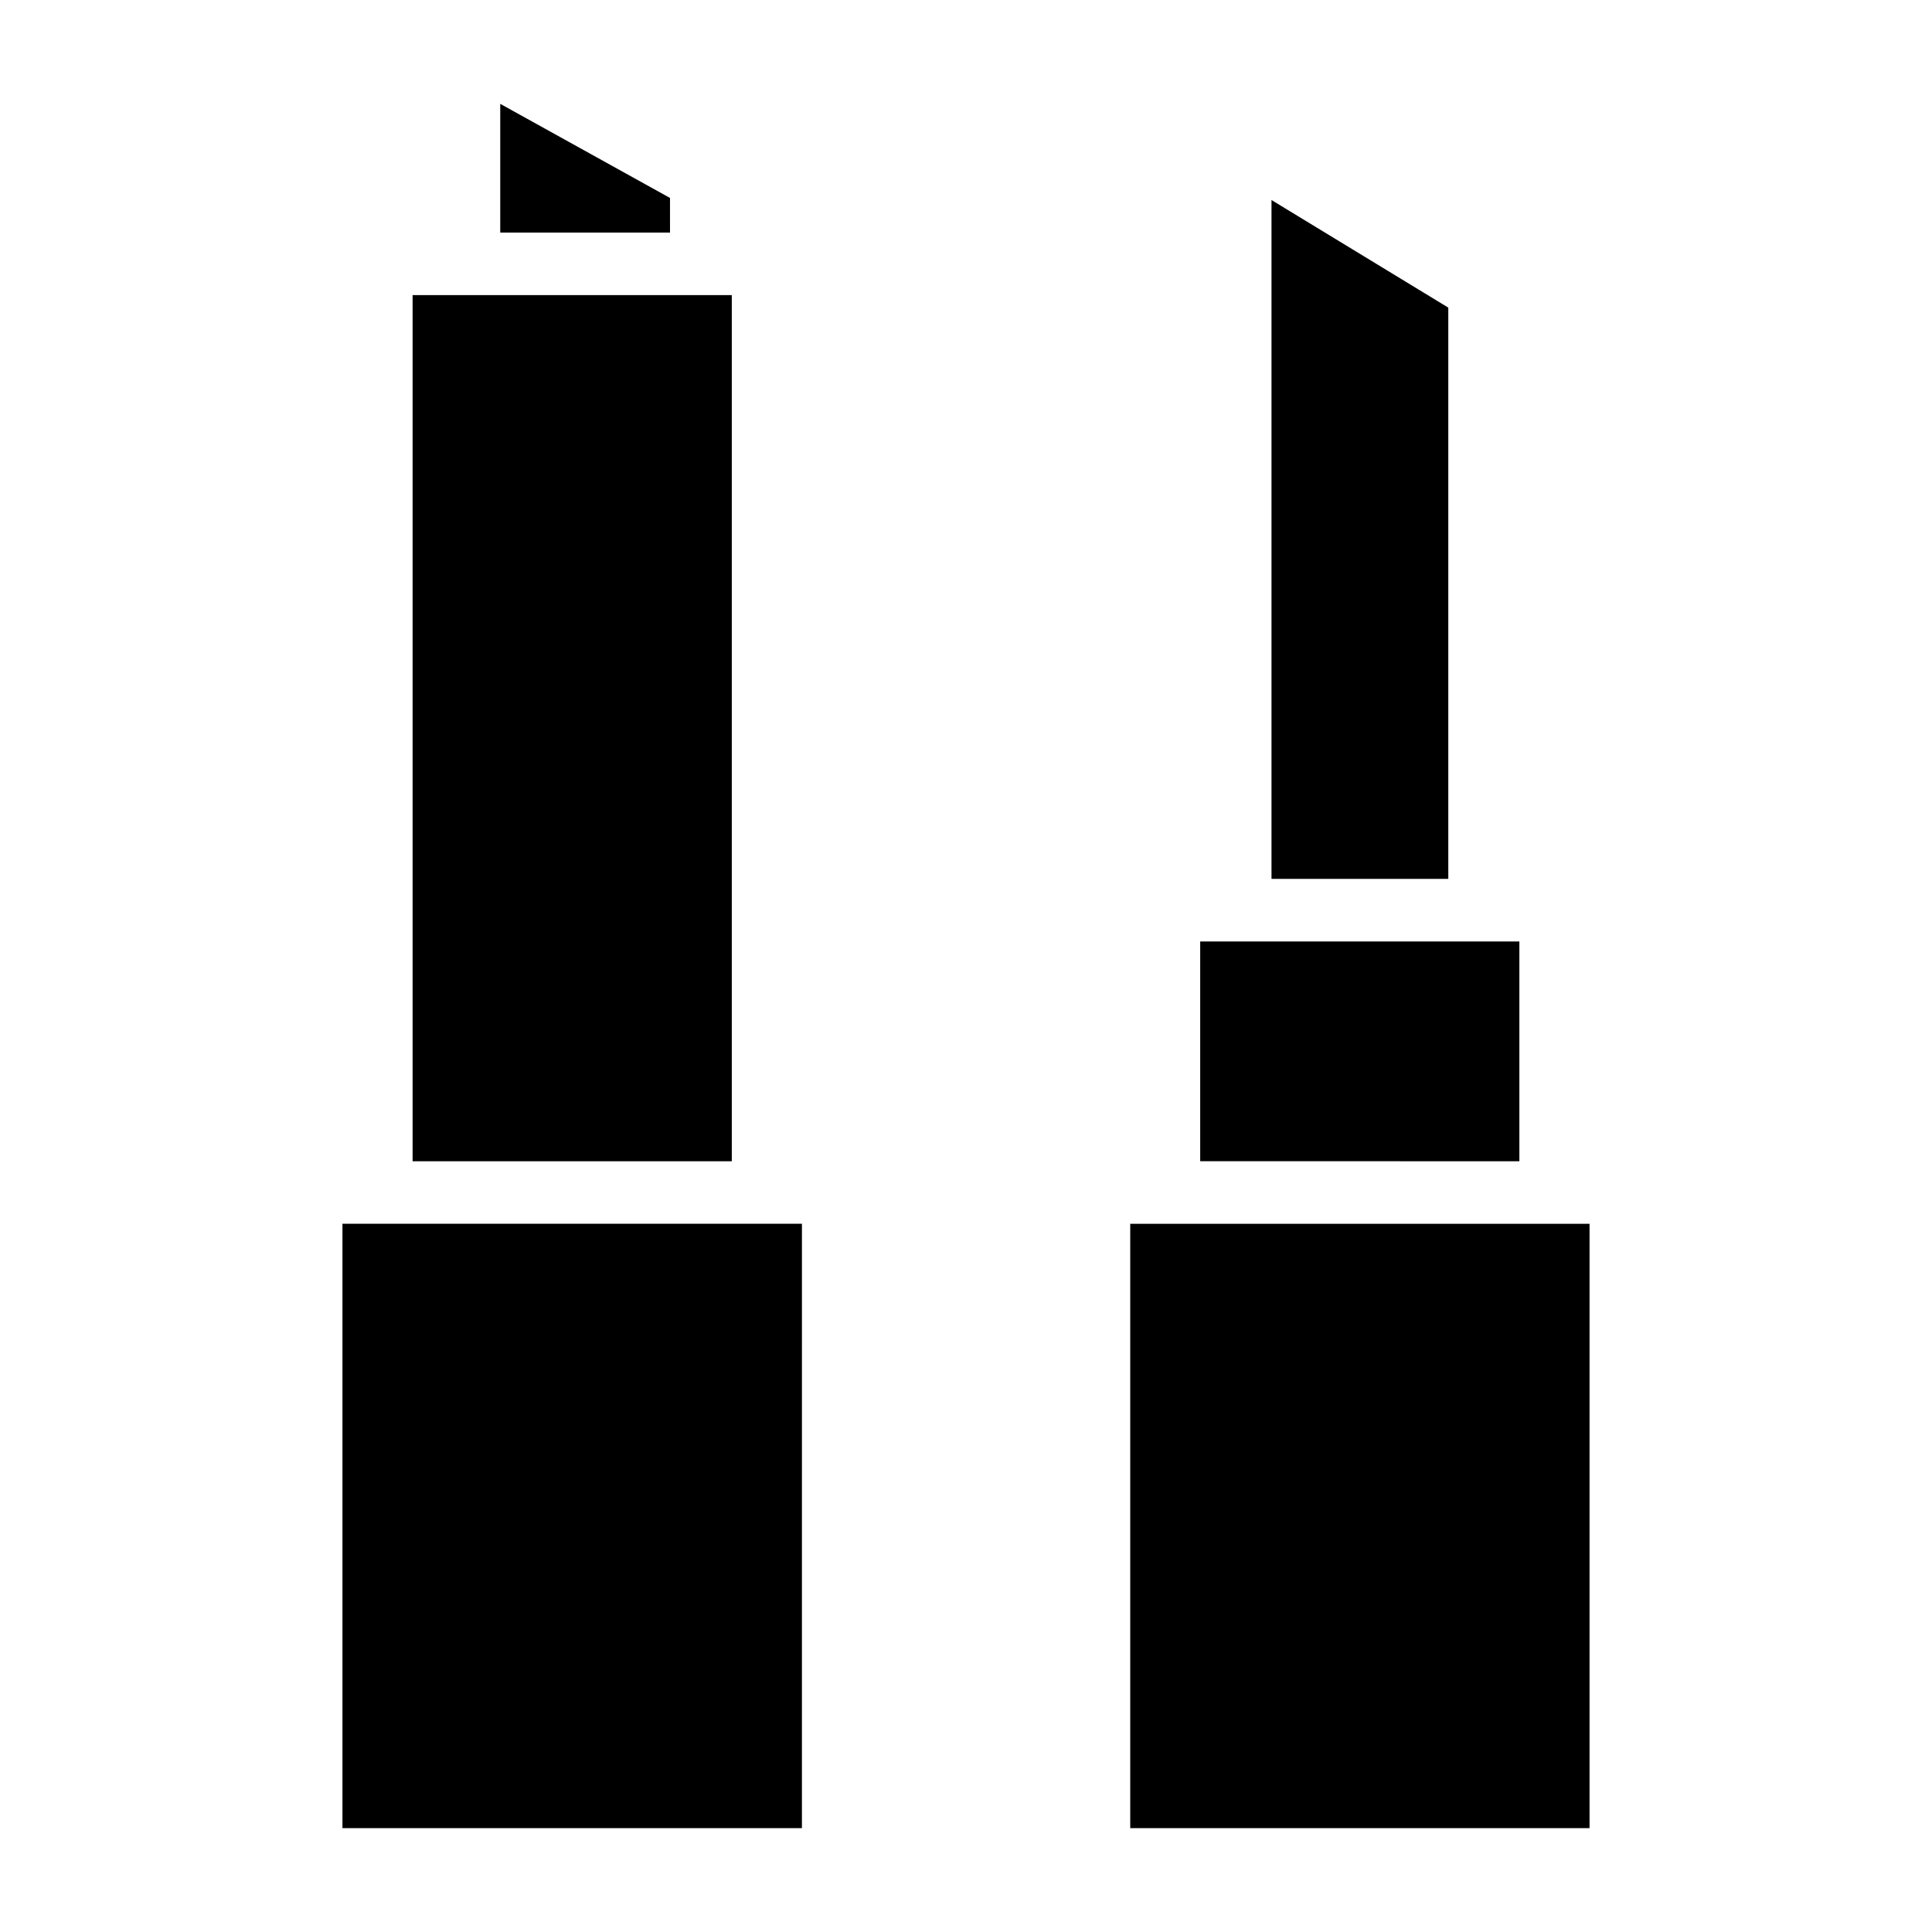
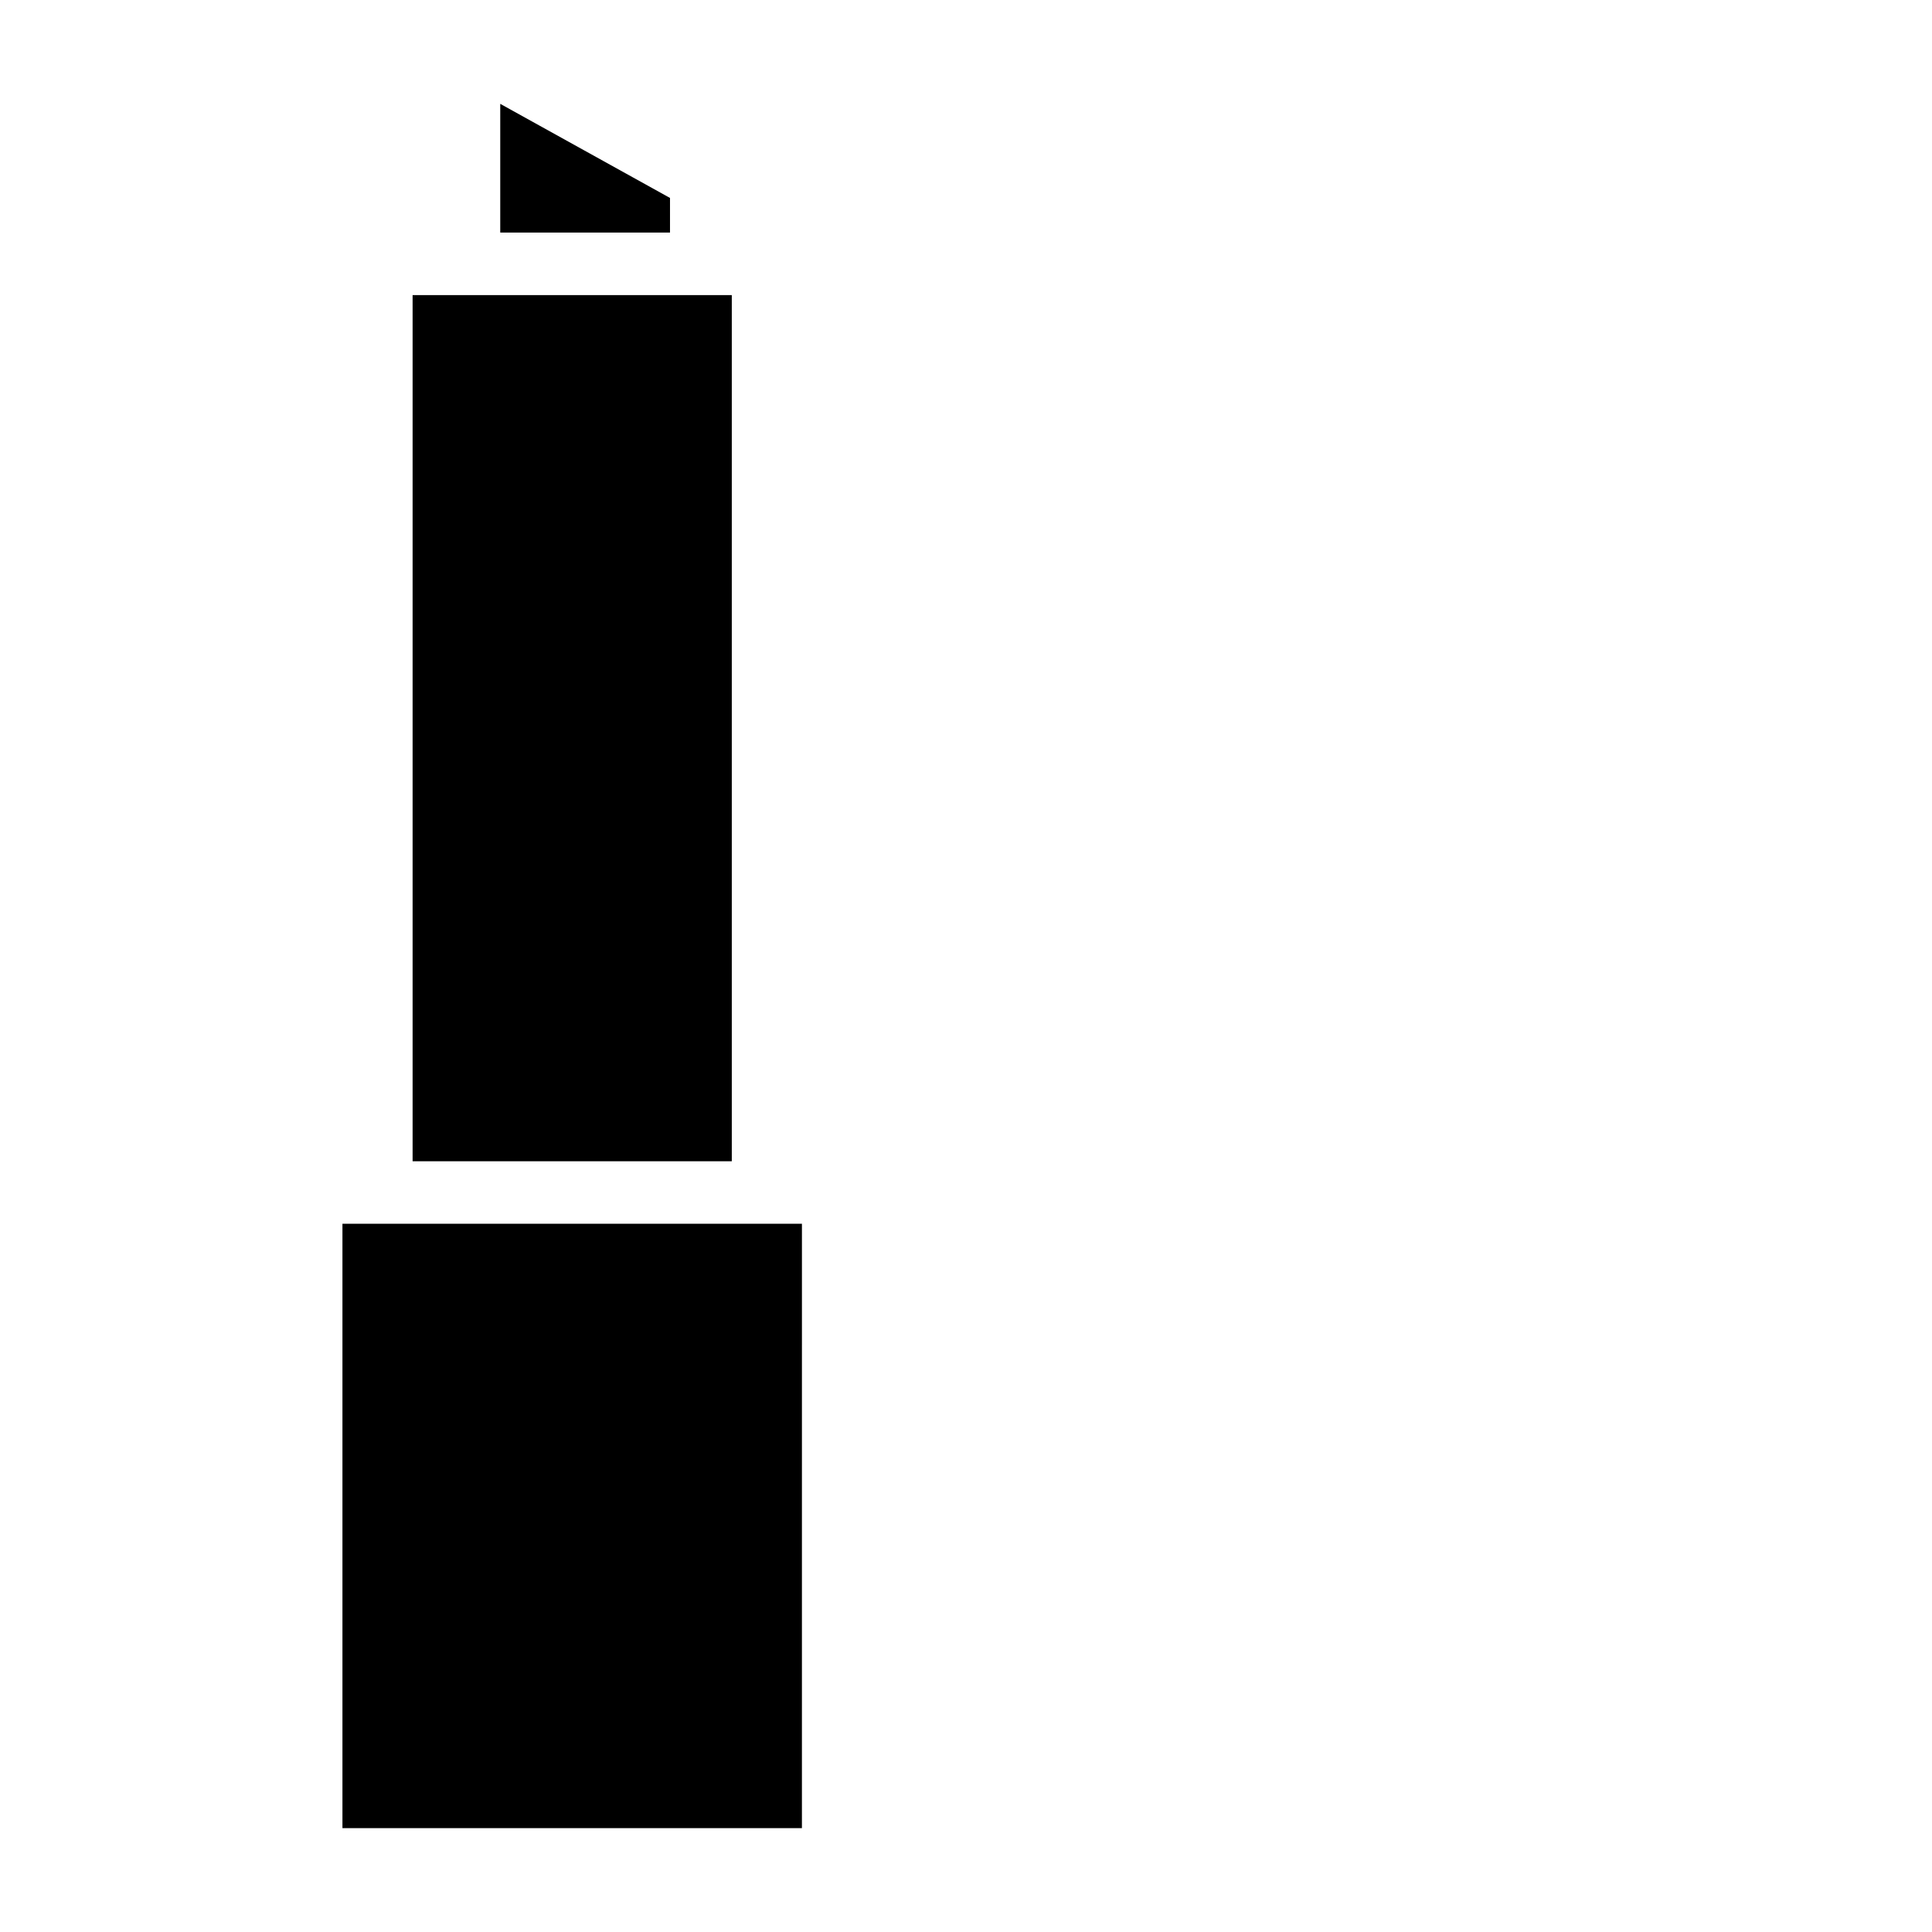
<svg xmlns="http://www.w3.org/2000/svg" fill="#000000" width="800px" height="800px" version="1.1" viewBox="144 144 512 512">
  <g>
    <path d="m276.57 171.52 44.988 24.938v9.168l-44.988 0.004zm-23.227 50.684h84.59v229.54h-84.59zm103.13 406.27h-121.72v-160.16h121.77l-0.004 160.16z" />
-     <path d="m480.96 197.01 46.855 28.516v151.39h-46.855zm-18.895 196.49h84.586v58.242l-84.586-0.004zm103.18 234.98h-121.72v-160.16h121.72z" />
  </g>
</svg>